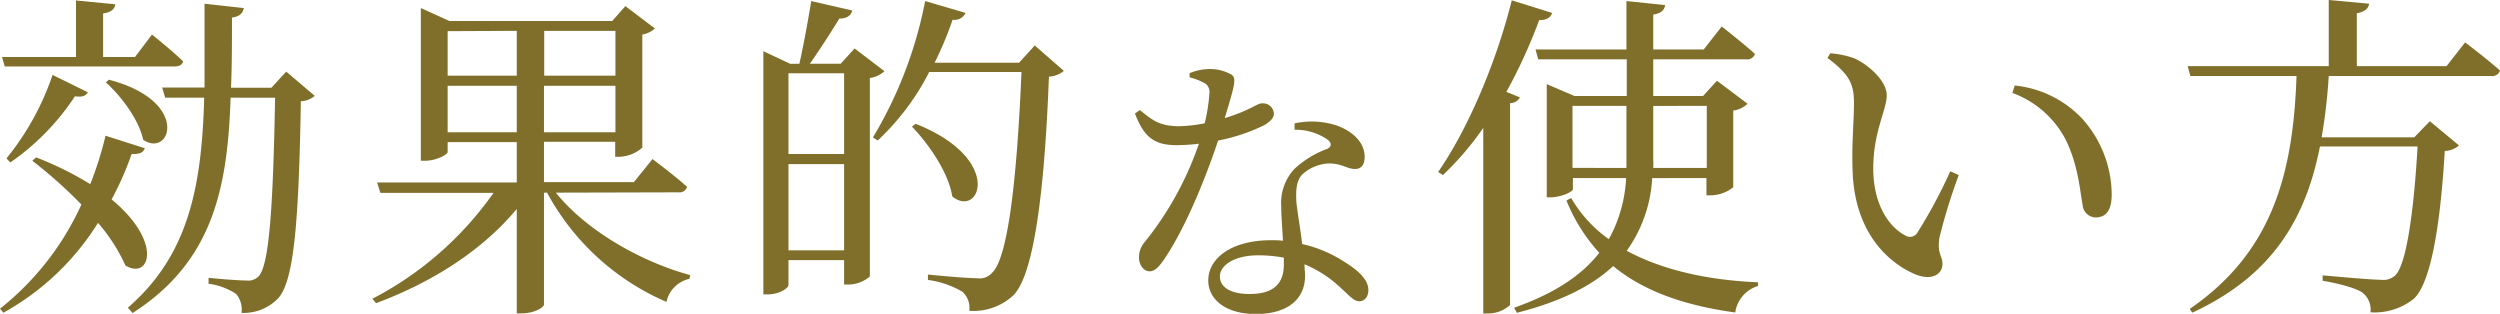
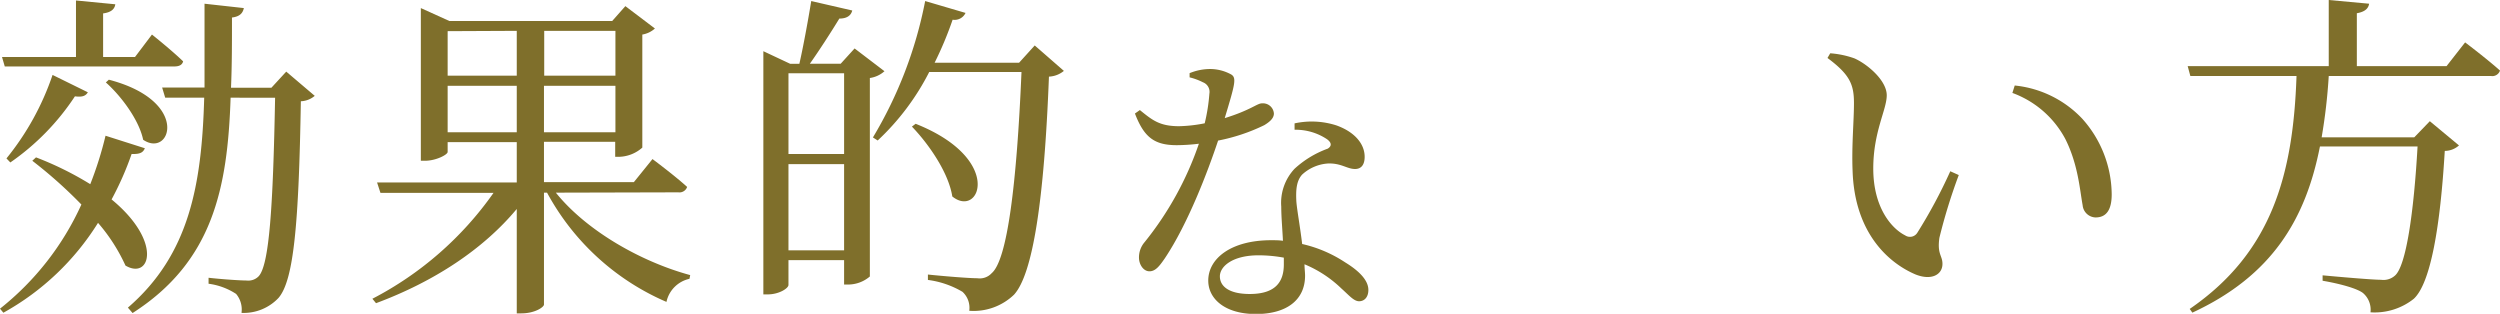
<svg xmlns="http://www.w3.org/2000/svg" width="309.62" height="38.86" viewBox="0 0 309.62 38.86">
  <defs>
    <style>.a{fill:#7f6f2b;}</style>
  </defs>
  <path class="a" d="M17.94,18.36c-.21.5-.55.75-1.64.71a38.08,38.08,0,0,1-2.48,5.63c6.34,5.21,4.79,10,1.72,8.19a21.89,21.89,0,0,0-3.4-5.29A32.16,32.16,0,0,1,.42,38.73L0,38.23a34.73,34.73,0,0,0,10.08-12.9A56.64,56.64,0,0,0,4,19.91l.46-.42a40,40,0,0,1,6.72,3.32,44.57,44.57,0,0,0,1.89-6ZM.25,7.06H9.41v-7l4.87.47c-.08.58-.5,1-1.51,1.13V7.06h3.95l2.1-2.78s2.44,1.94,3.86,3.32c-.12.47-.54.63-1.09.63H.59ZM.8,19.62A33.34,33.34,0,0,0,6.51,9.28l4.37,2.15c-.25.42-.63.63-1.6.5a30,30,0,0,1-8,8.19ZM13.48,9.87c10.17,2.65,7.65,9.75,4.25,7.44-.51-2.44-2.69-5.38-4.62-7.1Zm25.5,2a2.81,2.81,0,0,1-1.72.67c-.25,15.2-.88,22.18-2.77,24.36a5.92,5.92,0,0,1-4.58,1.85,3,3,0,0,0-.67-2.35,8.17,8.17,0,0,0-3.41-1.26V34.4c1.47.17,3.87.34,4.71.34a1.78,1.78,0,0,0,1.47-.5c1.34-1.35,1.81-8.66,2.06-22.14H28.56c-.37,11.17-2.18,20.29-12.14,26.67l-.58-.67c7.64-6.59,9.15-15.29,9.45-26H20.46l-.38-1.26h5.25c0-3.28,0-6.72,0-10.38L30.2,1c-.12.58-.46,1.05-1.47,1.17,0,3,0,5.93-.12,8.7h5l1.84-2Z" />
  <path class="a" d="M68.84,23.86c3.82,4.75,10.59,8.57,16.64,10.21l-.09.46a3.73,3.73,0,0,0-2.85,2.86A30.53,30.53,0,0,1,67.75,23.86h-.38V37.72c0,.3-1.09,1.09-2.81,1.09H64V25.88c-4.16,5-10.25,9-17.43,11.67L46.12,37a41.84,41.84,0,0,0,15-13.11h-14L46.7,22.6H64v-5H55.44v1.22c0,.33-1.43,1.09-2.81,1.09h-.51V1L55.65,2.6H75.82L77.45.76l3.66,2.77a3.1,3.1,0,0,1-1.56.75v14a4.51,4.51,0,0,1-2.85,1.14h-.51V17.56H67.37v5H78.5l2.31-2.86s2.69,2,4.29,3.45a1,1,0,0,1-1.09.67Zm-13.4-20V9.37H64V3.82ZM64,16.38V10.63H55.44v5.75Zm3.4-12.56V9.37h8.82V3.82Zm8.82,12.56V10.63H67.37v5.75Z" />
  <path class="a" d="M109.54,8.82a3.43,3.43,0,0,1-1.81.84V34.24a4.15,4.15,0,0,1-2.69,1h-.5V32.22H97.65v3.07c0,.42-1.18,1.17-2.56,1.17h-.55V6.34L97.86,7.9H99c.46-2,1.09-5.42,1.47-7.77l5.08,1.17c-.17.67-.72,1-1.6,1-1,1.64-2.52,4-3.65,5.59h3.82L105.84,6Zm-11.89.25v10h6.89v-10ZM104.54,31V20.33H97.65V31ZM131.76,8.78a3.12,3.12,0,0,1-1.85.71c-.59,15.34-2,24.45-4.32,27a7.22,7.22,0,0,1-5.55,2,2.68,2.68,0,0,0-.84-2.35,11.22,11.22,0,0,0-4.28-1.47l0-.67c2,.21,5.08.46,6.13.46a2,2,0,0,0,1.77-.63c1.93-1.64,3.1-11,3.69-24.91H115.08a30.53,30.53,0,0,1-6.38,8.48l-.59-.38A52,52,0,0,0,114.58.13l5,1.47a1.49,1.49,0,0,1-1.6.84,43.6,43.6,0,0,1-2.23,5.33h10.46l1.94-2.14ZM113.4,15.33c11,4.37,7.94,11.76,4.54,9-.46-2.94-2.9-6.47-5-8.65Z" />
  <path class="a" d="M147.33,9.06a6.75,6.75,0,0,1,2.37-.51,5.41,5.41,0,0,1,2.81.69c.65.43.43,1.22-.83,5.39,3.24-1,4-1.83,4.61-1.83a1.36,1.36,0,0,1,1.48,1.26c0,.68-.72,1.15-1.19,1.44a23,23,0,0,1-5.72,1.91c-1.26,3.78-3.71,10.26-6.59,14.57-.65.94-1.15,1.62-1.91,1.62s-1.3-.86-1.3-1.69a2.89,2.89,0,0,1,.69-1.91,40,40,0,0,0,6.73-12.2,23.91,23.91,0,0,1-2.74.18c-2.8,0-4.06-1-5.18-3.92l.61-.43c1.55,1.26,2.45,2,4.86,2a18.09,18.09,0,0,0,3.17-.36,22.45,22.45,0,0,0,.58-3.67,1.27,1.27,0,0,0-.8-1.41,7.63,7.63,0,0,0-1.65-.61Zm13,6.22a10,10,0,0,1,5.18.25c2.24.8,3.5,2.27,3.5,3.89,0,.9-.36,1.51-1.19,1.51-1,0-1.73-.75-3.38-.68a5.22,5.22,0,0,0-3.17,1.37c-.72.79-.79,1.94-.72,3.31.07,1,.47,3.17.72,5.29a16.09,16.09,0,0,1,5.32,2.27c1.88,1.15,2.88,2.3,2.88,3.42,0,.9-.5,1.4-1.15,1.4s-1.26-.75-2.19-1.58a14.64,14.64,0,0,0-4.57-3c0,.51.07,1,.07,1.41,0,3-2.27,4.75-6.09,4.75s-5.9-1.87-5.9-4.14c0-2.77,2.88-5,7.78-5,.5,0,1,0,1.47.07-.07-1.47-.21-2.95-.21-4.24a6.16,6.16,0,0,1,1.65-4.68,12.18,12.18,0,0,1,4.11-2.49c.57-.36.43-.79-.11-1.18a7,7,0,0,0-4-1.16ZM159,31.91a17.27,17.27,0,0,0-3.14-.29c-3.2,0-4.78,1.37-4.78,2.6s1.11,2.19,3.7,2.19c3.24,0,4.22-1.55,4.22-3.67Z" />
-   <path class="a" d="M188.24,12.06a1.36,1.36,0,0,1-1.22.71v25a4,4,0,0,1-2.73,1.05h-.59V15.84a36.94,36.94,0,0,1-5,5.84l-.59-.38c3.53-5.09,7.1-13.19,9.12-21.26l5,1.56c-.17.54-.68.92-1.6.88a66,66,0,0,1-4.07,8.9Zm16.38,10a17.05,17.05,0,0,1-3.15,9c4.33,2.35,10,3.65,16.26,3.9v.46a4,4,0,0,0-2.82,3.28c-6.42-.88-11.42-2.69-15.12-5.75-2.65,2.47-6.51,4.41-11.93,5.79l-.34-.63c5-1.76,8.36-4,10.55-6.8A21.35,21.35,0,0,1,194,24.83l.59-.3a16.24,16.24,0,0,0,4.66,5.09,17.34,17.34,0,0,0,2.14-7.57h-6.59v1.39c0,.29-1.43,1-2.81,1h-.43V10.42L195,11.89h6.47V7.35H190.51l-.34-1.22h11.26v-6l4.79.5c-.09.59-.42,1-1.47,1.18V6.13H211l2.23-2.85s2.56,2,4.12,3.4a1,1,0,0,1-1.09.67H204.75v4.54h6.17L212.64,10l3.79,2.85a3.1,3.1,0,0,1-1.77.84v9.5a4.57,4.57,0,0,1-2.77,1h-.55V22.05Zm-3.19-1.26V13.11h-6.68v7.68Zm3.32-7.68v6.55a10.57,10.57,0,0,1,0,1.13h6.63V13.11Z" />
  <path class="a" d="M229.61,12.77c0-2.31-.51-3.53-3.28-5.59l.34-.58a11.34,11.34,0,0,1,3,.63c1.68.75,4,2.77,4,4.57S232,16.3,232,20.88c0,4.83,2.27,7.43,3.95,8.27a1.07,1.07,0,0,0,1.51-.33,62.71,62.71,0,0,0,4.08-7.61l1.05.47a69.44,69.44,0,0,0-2.4,7.77c-.29,2.06.38,2.18.38,3.23,0,1.35-1.38,2.1-3.36,1.3-3.32-1.42-7.52-5.12-7.77-12.81C229.31,18.06,229.61,15,229.61,12.77Zm19.62-1.26.29-.92a13.34,13.34,0,0,1,8.36,4.11,14.18,14.18,0,0,1,3.65,9.37c0,1.93-.67,2.86-2,2.86a1.66,1.66,0,0,1-1.6-1.52c-.34-1.8-.54-5-2.14-8.19A12.13,12.13,0,0,0,249.23,11.51Z" />
  <path class="a" d="M305.3,5.25s2.73,2.06,4.32,3.49a1,1,0,0,1-1.13.67H288.41a69,69,0,0,1-.88,7.6H299l1.93-2,3.61,3a2.66,2.66,0,0,1-1.76.68c-.55,9.28-1.73,16.34-3.83,18.31a7.79,7.79,0,0,1-5.37,1.68,2.71,2.71,0,0,0-.93-2.39c-.75-.59-3-1.18-5-1.52v-.67c2.27.21,6.18.55,7.23.55a2.13,2.13,0,0,0,1.72-.51c1.39-1.17,2.35-7.85,2.81-16H287.32c-1.77,9-5.92,16-15.8,20.58l-.33-.46C281.4,31.25,284,21.59,284.42,9.41H271.27l-.33-1.22h17.47V0l5,.46c-.09.59-.51,1-1.52,1.18V8.19H303Z" />
</svg>